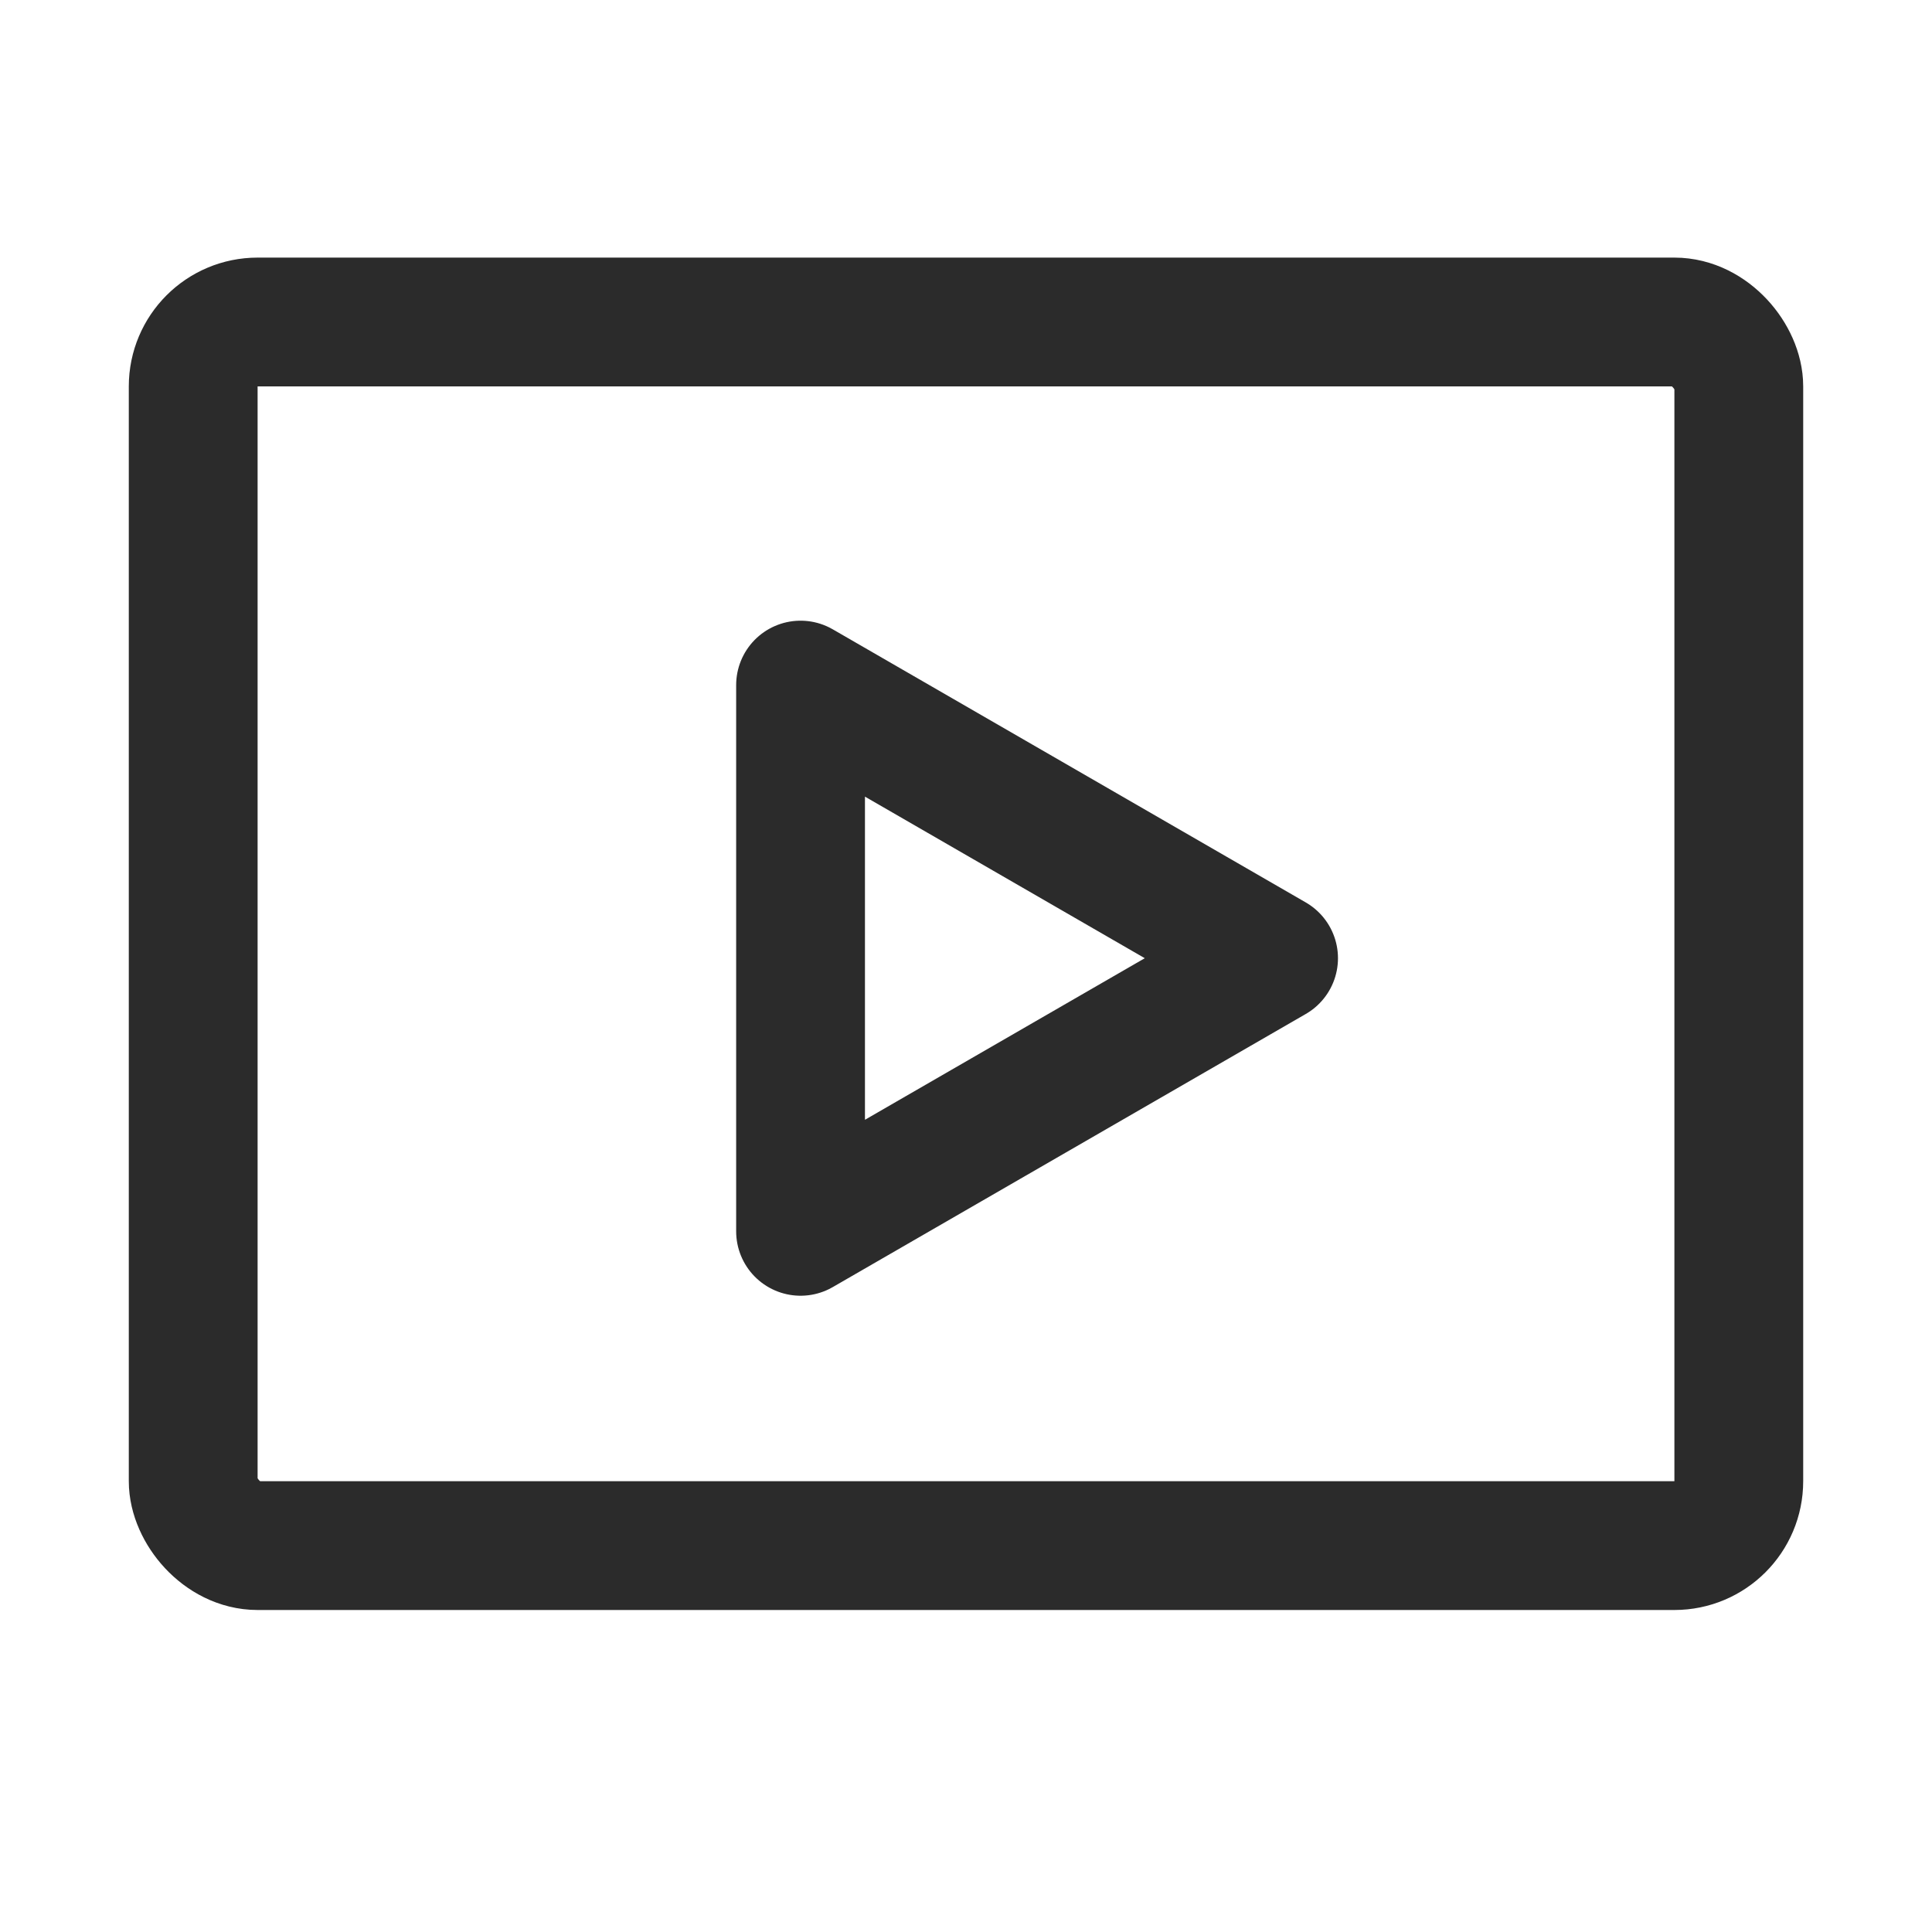
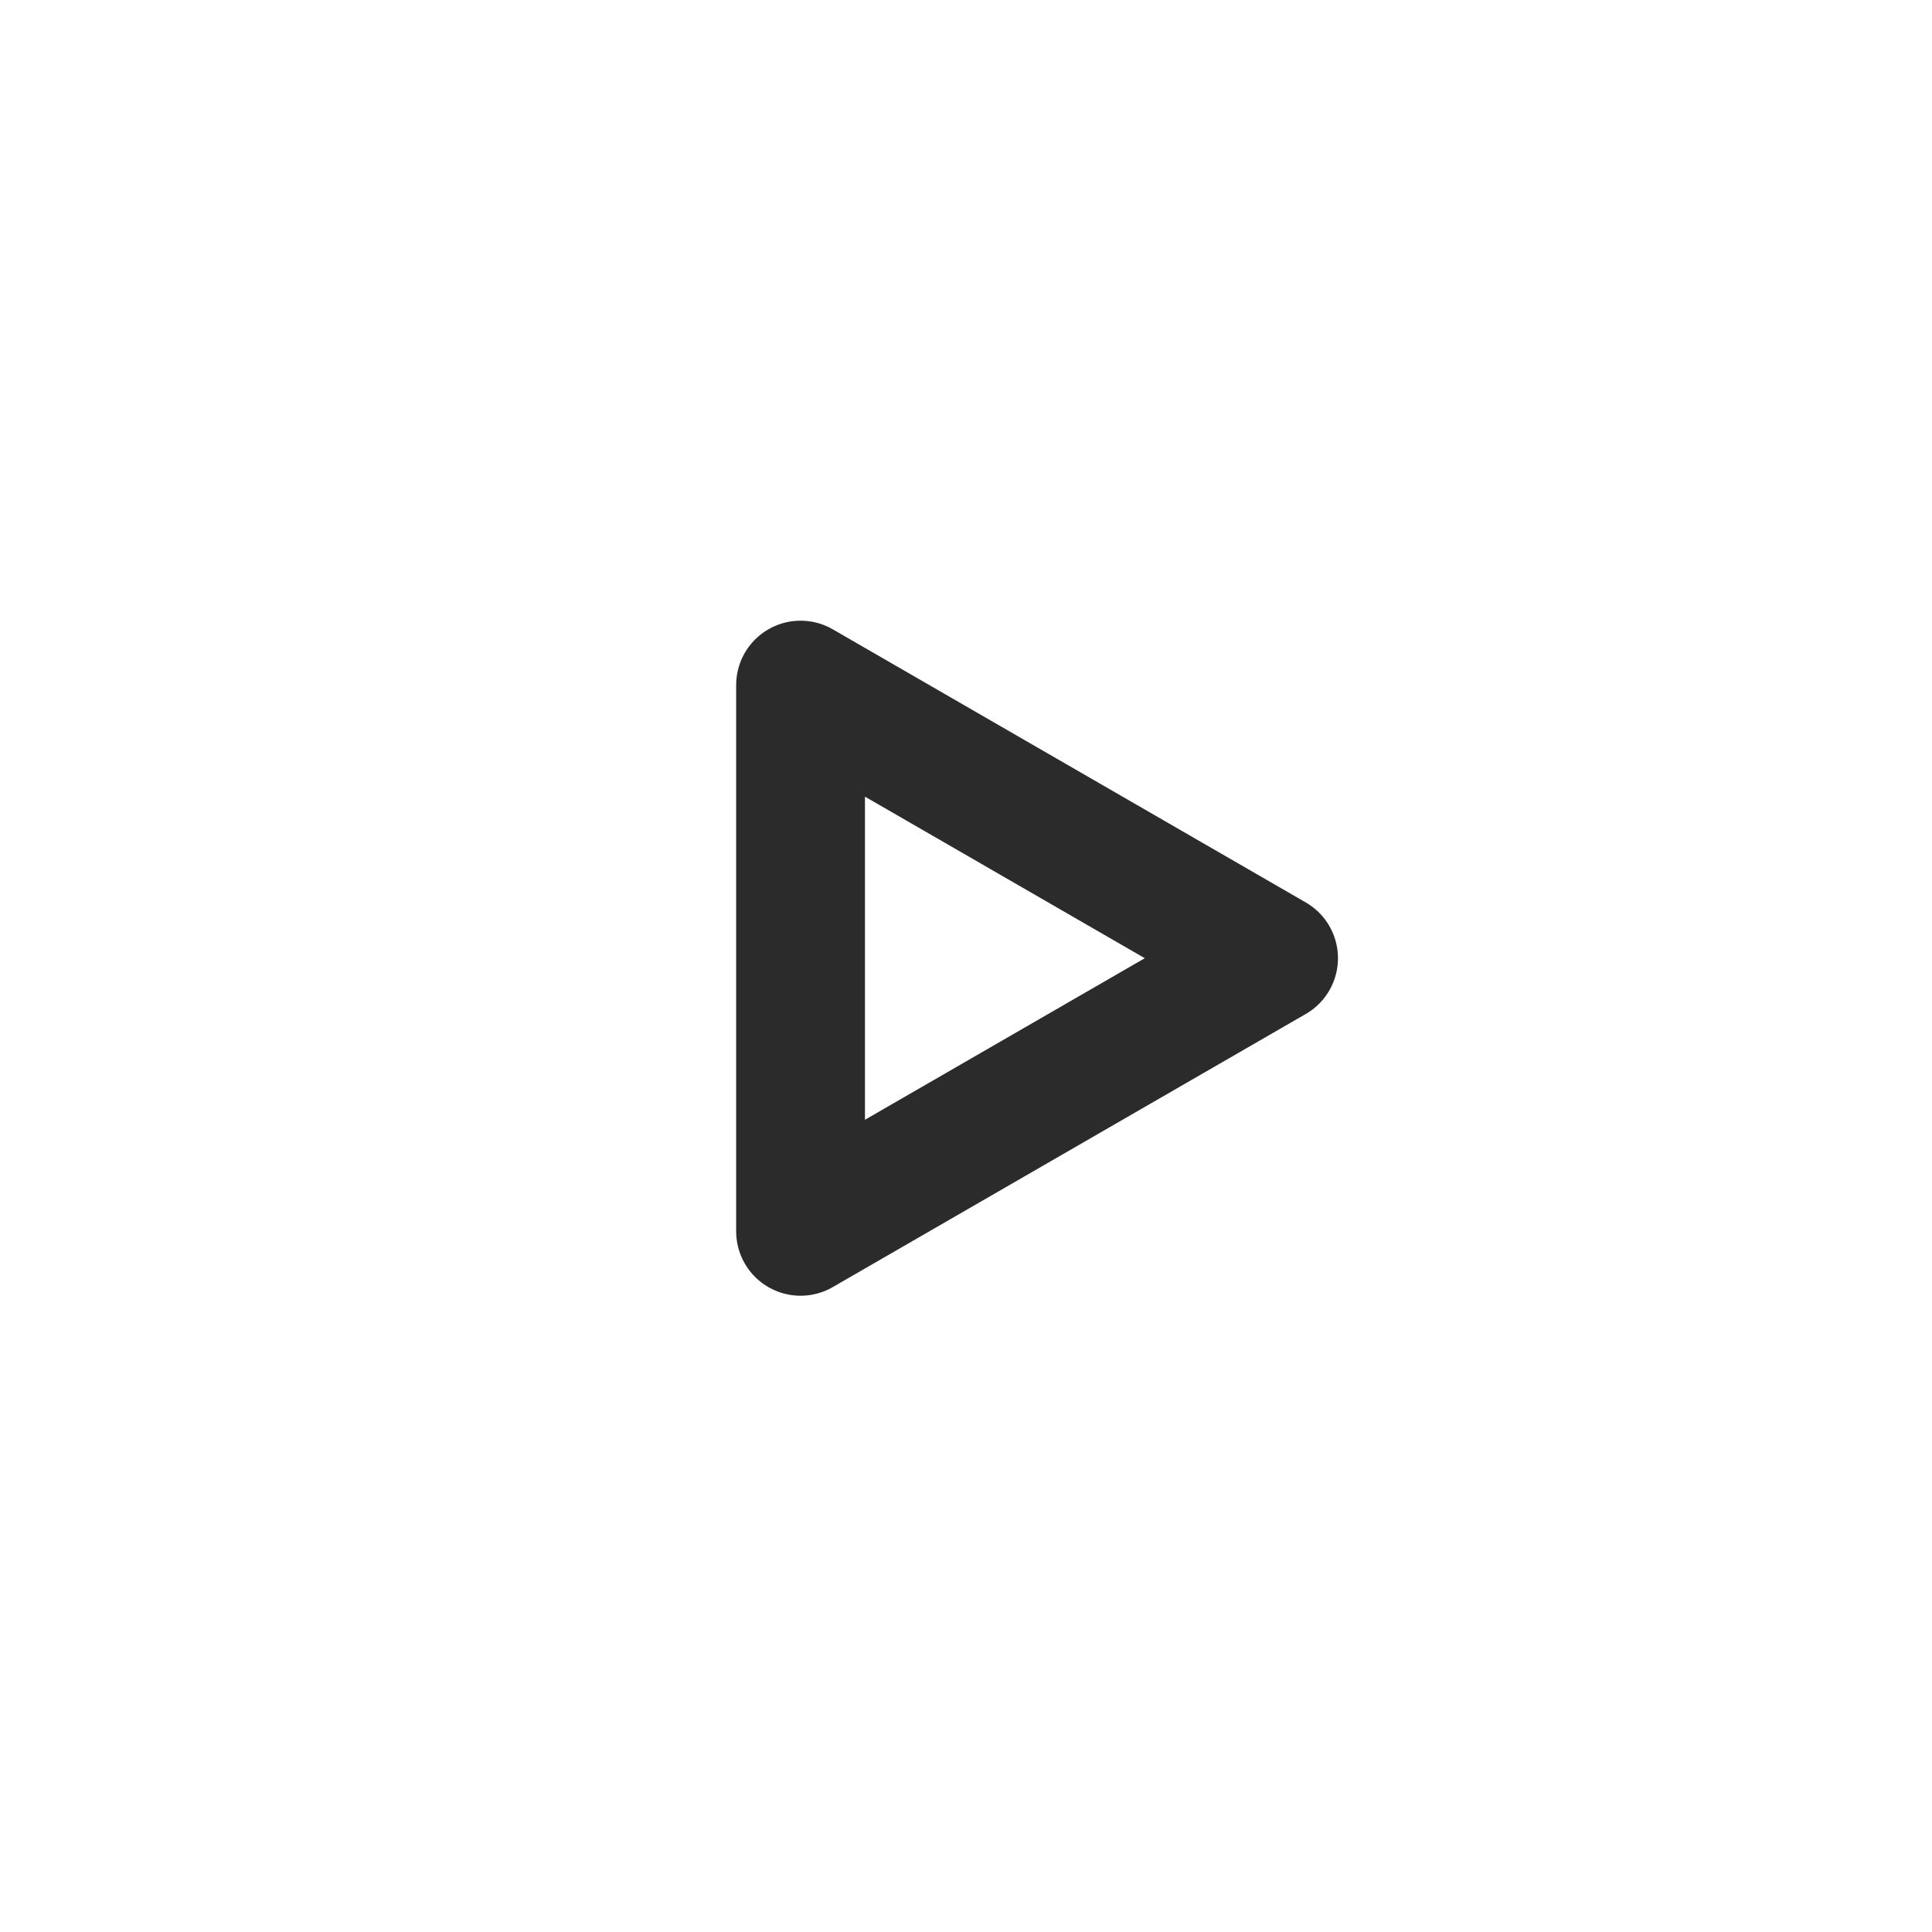
<svg xmlns="http://www.w3.org/2000/svg" width="30" height="30" viewBox="0 0 30 30" fill="none">
-   <rect x="3" y="5" width="24" height="19" rx="1" stroke="#2B2B2B" stroke-width="2" />
  <path d="M12.431 19.12L12.431 10.638L19.776 14.879L12.431 19.12Z" stroke="#2B2B2B" stroke-width="2" stroke-linejoin="round" />
</svg>